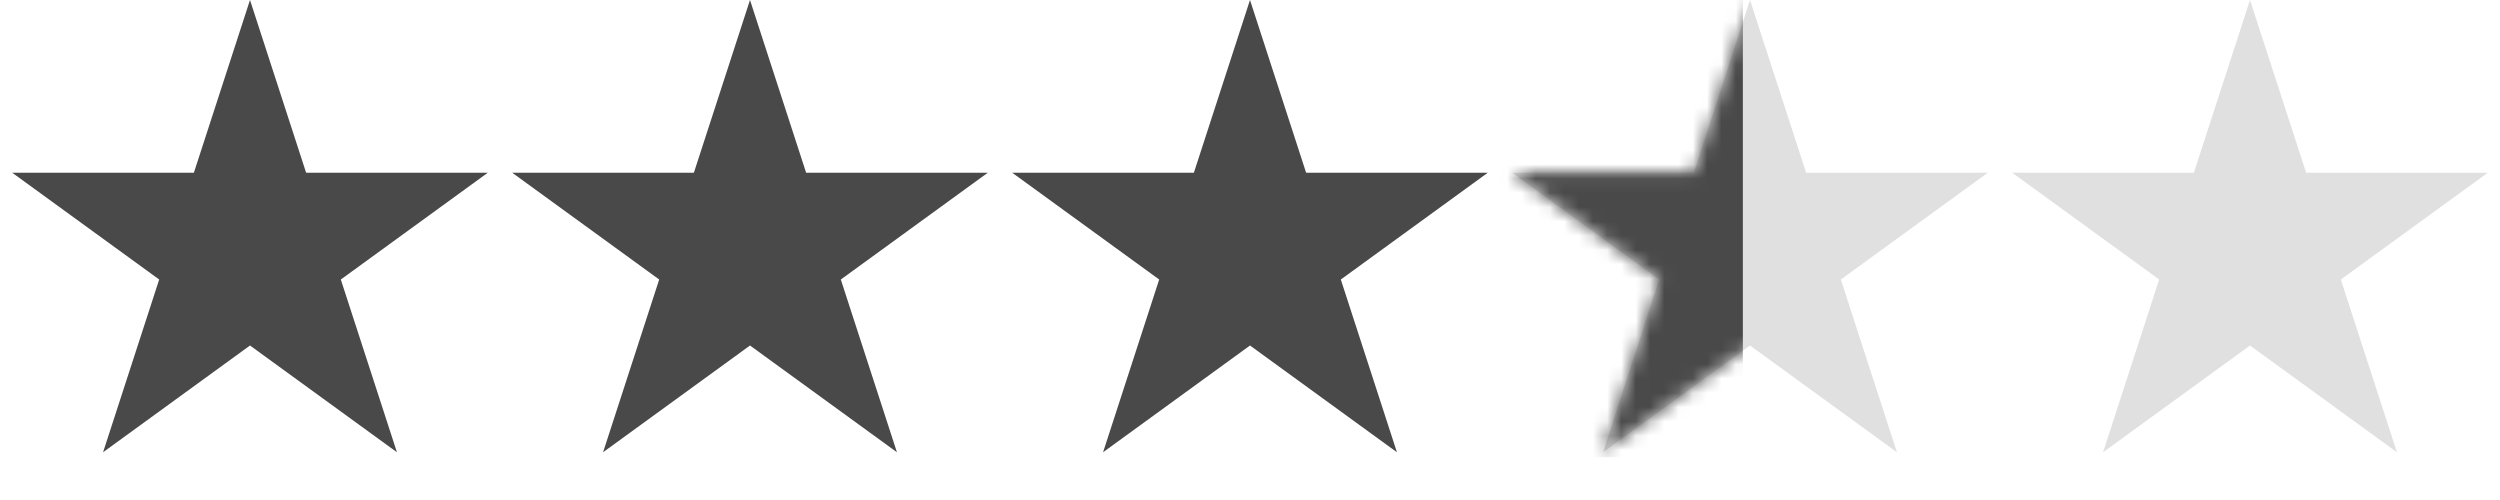
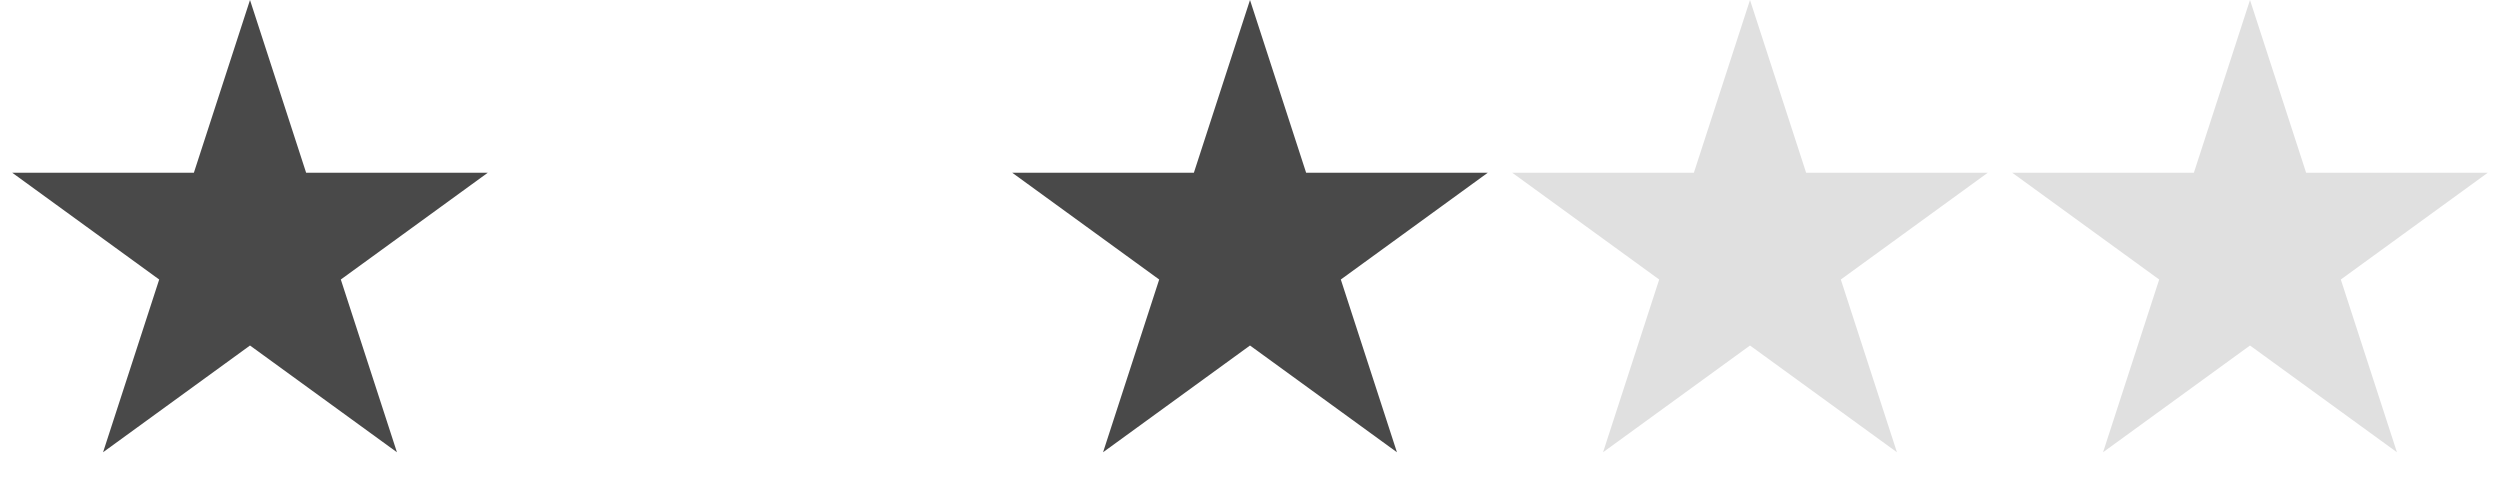
<svg xmlns="http://www.w3.org/2000/svg" width="175" height="35" viewBox="0 0 175 35" fill="none">
  <path d="M17.5 0L21.429 12.092L34.144 12.092L23.857 19.566L27.786 31.658L17.5 24.185L7.214 31.658L11.143 19.566L0.857 12.092L13.571 12.092L17.5 0Z" fill="#494949" />
-   <path d="M52.5 0L56.429 12.092L69.144 12.092L58.857 19.566L62.786 31.658L52.5 24.185L42.214 31.658L46.143 19.566L35.856 12.092L48.571 12.092L52.5 0Z" fill="#494949" />
  <path d="M87.5 0L91.429 12.092L104.143 12.092L93.857 19.566L97.786 31.658L87.5 24.185L77.214 31.658L81.143 19.566L70.856 12.092L83.571 12.092L87.5 0Z" fill="#494949" />
  <path d="M122.5 0L126.429 12.092L139.143 12.092L128.857 19.566L132.786 31.658L122.5 24.185L112.214 31.658L116.143 19.566L105.857 12.092L118.571 12.092L122.5 0Z" fill="#E0E0E0" />
  <path d="M157.5 0L161.429 12.092L174.143 12.092L163.857 19.566L167.786 31.658L157.5 24.185L147.214 31.658L151.143 19.566L140.857 12.092L153.571 12.092L157.5 0Z" fill="#E0E0E0" />
  <mask id="mask0" mask-type="alpha" maskUnits="userSpaceOnUse" x="105" y="0" width="35" height="32">
-     <path d="M122.5 0L126.429 12.092L139.143 12.092L128.857 19.566L132.786 31.658L122.5 24.185L112.214 31.658L116.143 19.566L105.857 12.092L118.571 12.092L122.5 0Z" fill="#494949" />
-   </mask>
+     </mask>
  <g mask="url(#mask0)">
    <rect x="104" y="-1" width="18" height="33" fill="#494949" />
  </g>
</svg>